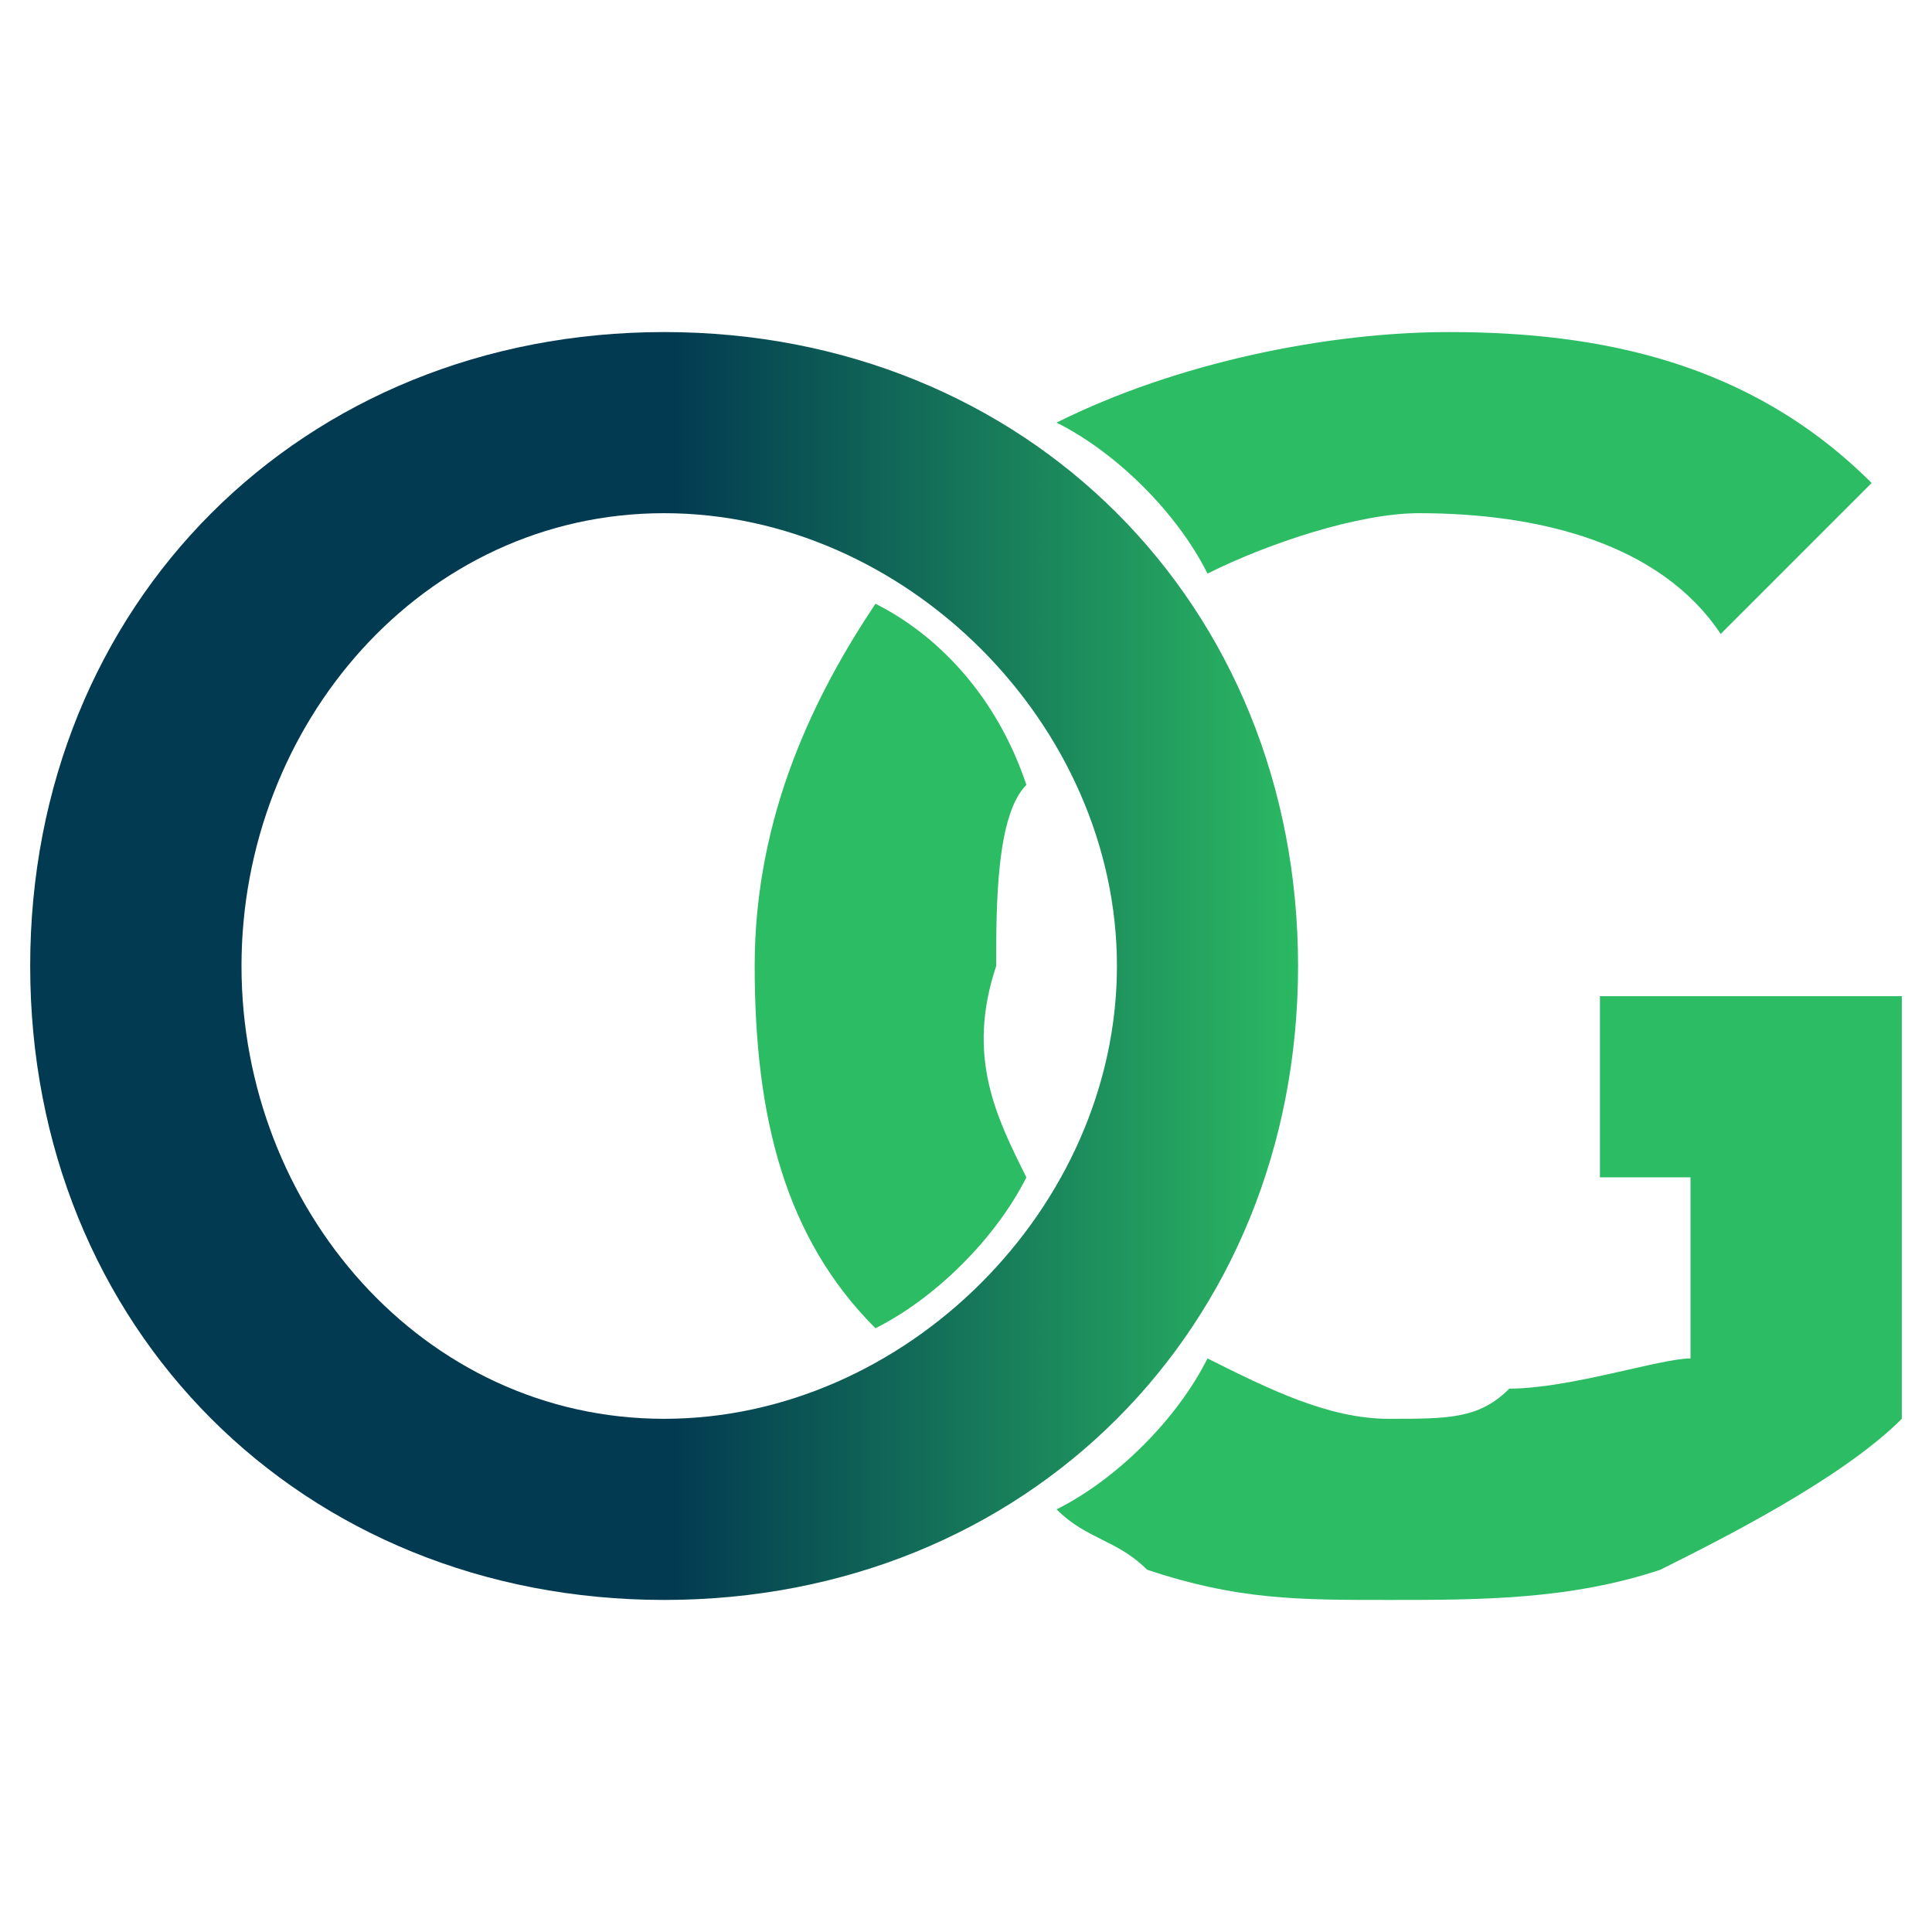
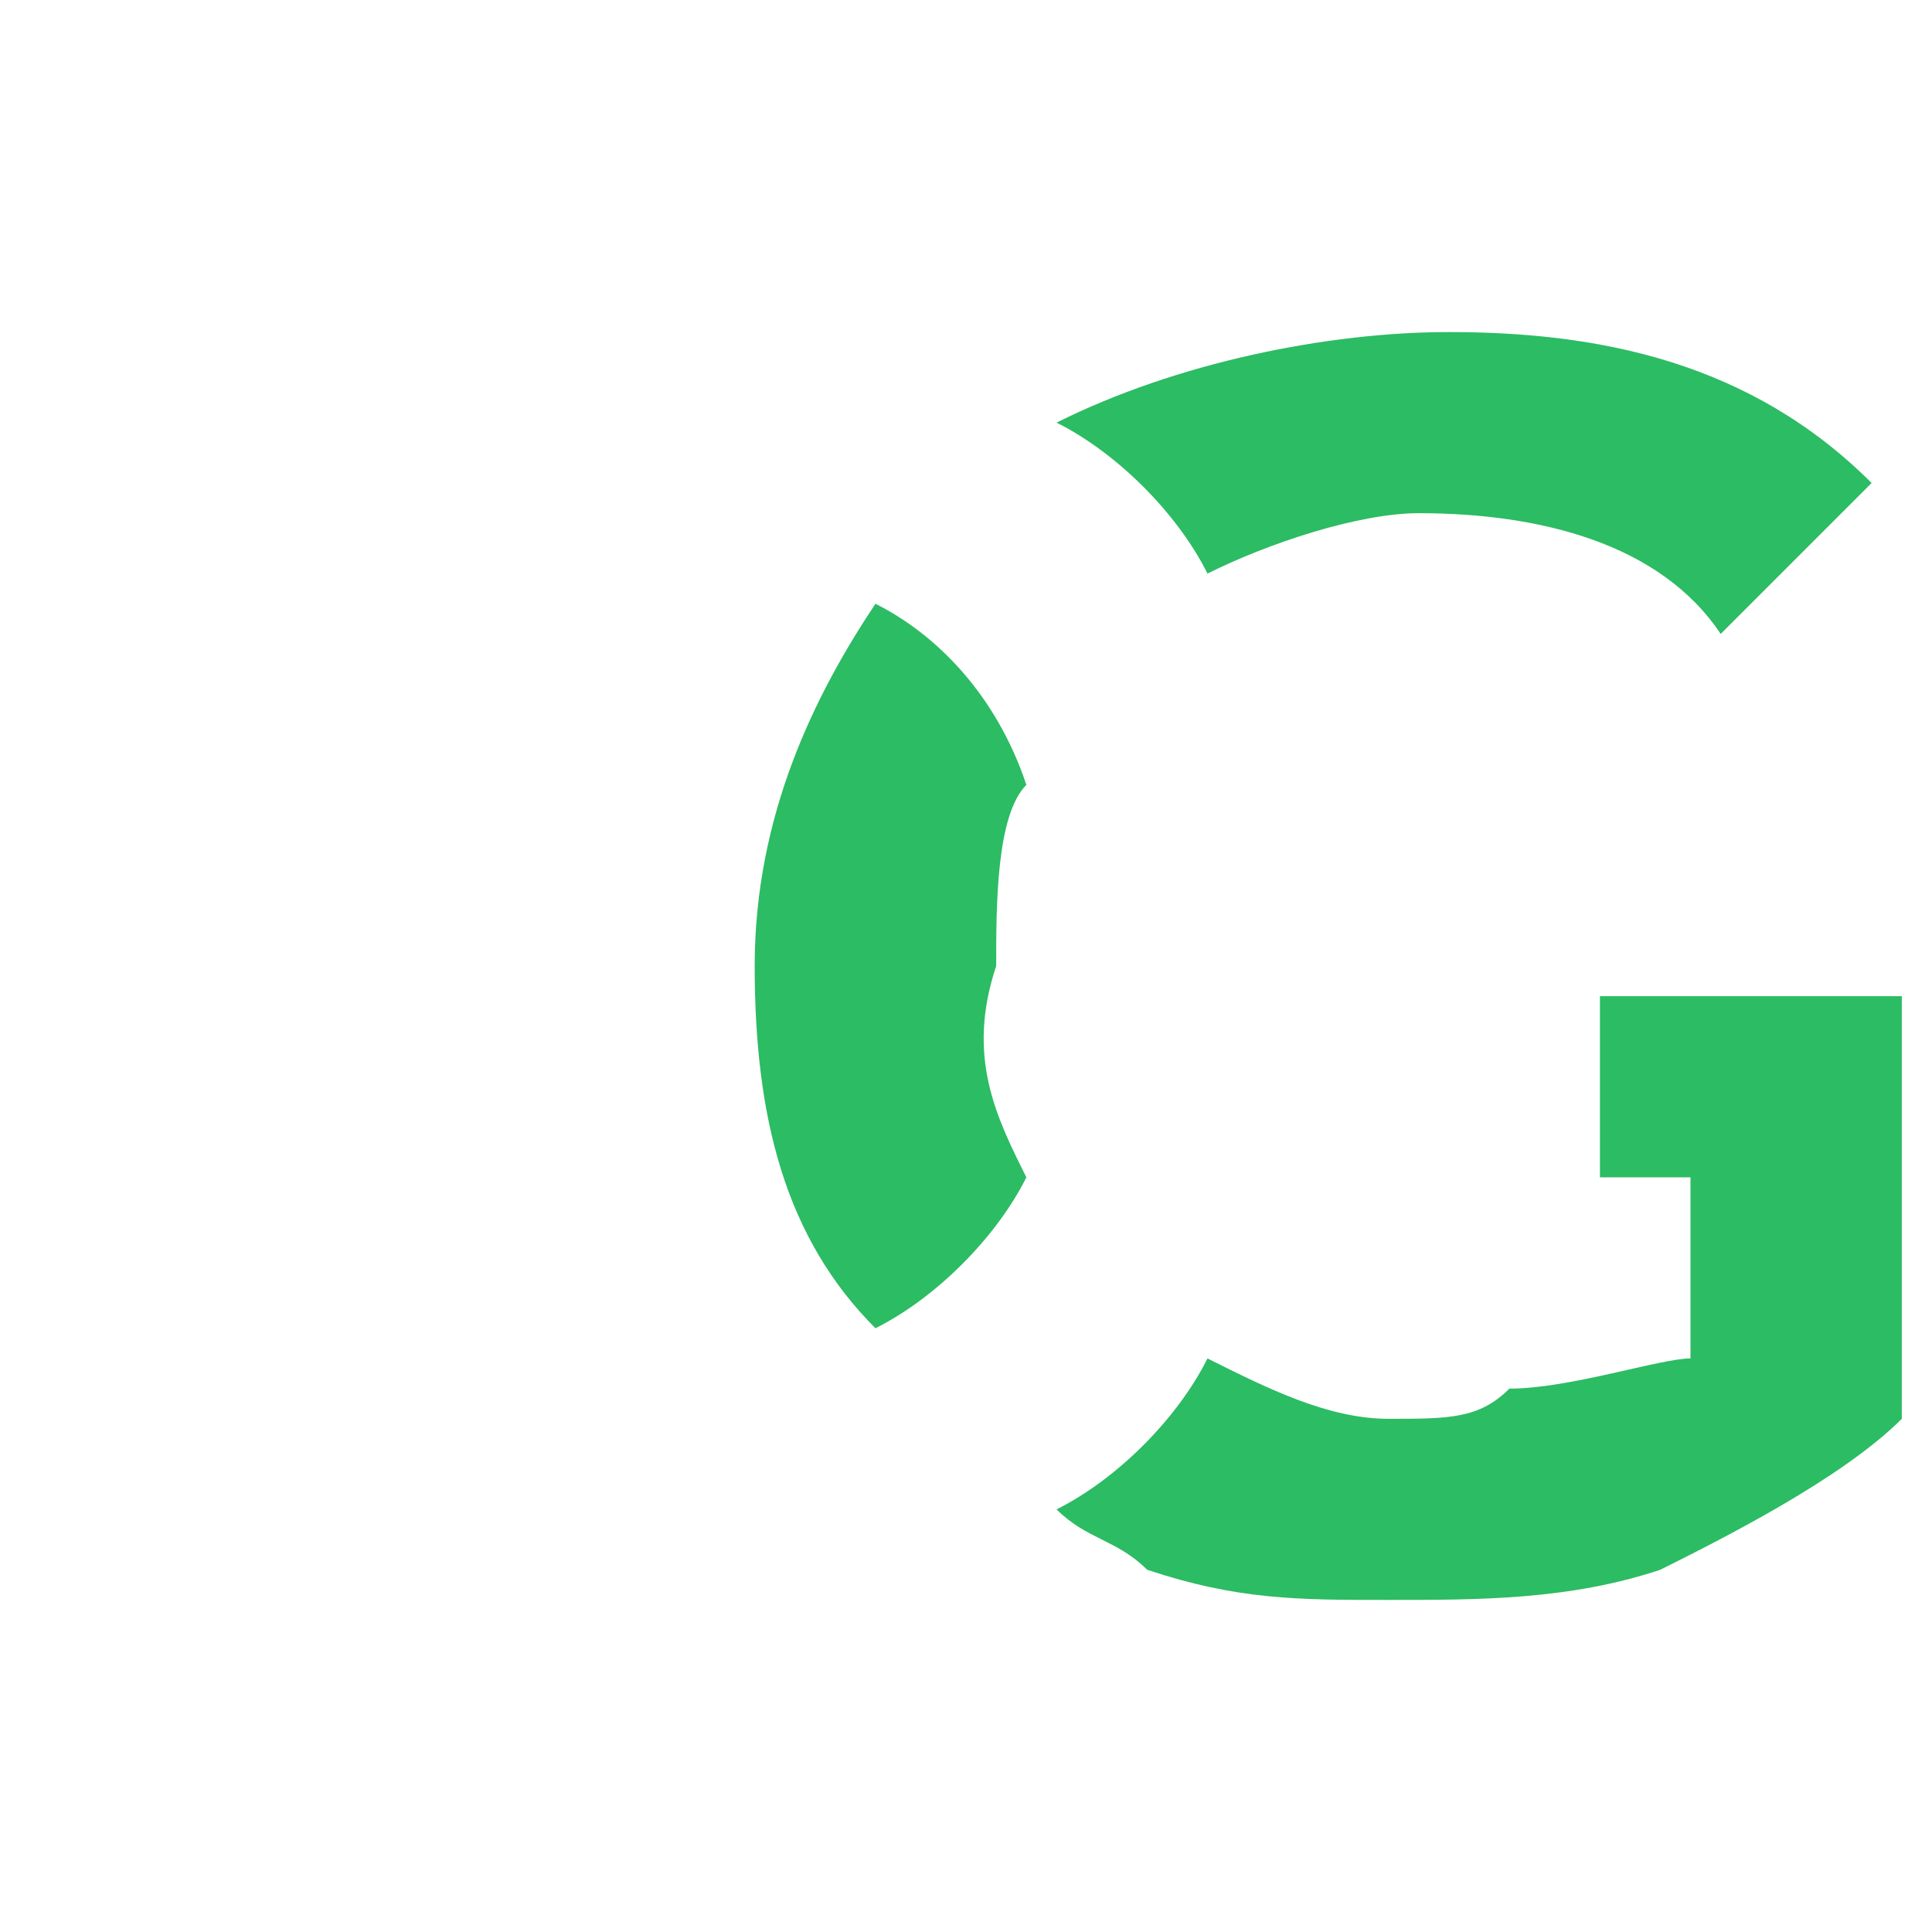
<svg xmlns="http://www.w3.org/2000/svg" xml:space="preserve" width="64px" height="64px" version="1.1" style="shape-rendering:geometricPrecision; text-rendering:geometricPrecision; image-rendering:optimizeQuality; fill-rule:evenodd; clip-rule:evenodd" viewBox="0 0 64 64">
  <defs>
    <style type="text/css">
   
    .fil0 {fill:#2CBC63;fill-rule:nonzero}
    .fil1 {fill:url(#id0)}
   
  </style>
    <linearGradient id="id0" gradientUnits="userSpaceOnUse" x1="0.827" y1="31.999" x2="43.479" y2="31.999">
      <stop offset="0" style="stop-opacity:1; stop-color:#023A51" />
      <stop offset="0.502" style="stop-opacity:1; stop-color:#023A51" />
      <stop offset="1" style="stop-opacity:1; stop-color:#2CBC63" />
    </linearGradient>
  </defs>
  <g id="Camada_x0020_1">
    <path class="fil0" d="M53 33l10 0 0 14c-2,2 -6,4 -8,5 -3,1 -6,1 -9,1 -3,0 -5,0 -8,-1 -1,-1 -2,-1 -3,-2 2,-1 4,-3 5,-5 2,1 4,2 6,2 2,0 3,0 4,-1 2,0 5,-1 6,-1l0 -6 -3 0 0 -6zm-24 11c-3,-3 -4,-7 -4,-12 0,-5 2,-9 4,-12 2,1 4,3 5,6 -1,1 -1,4 -1,6 -1,3 0,5 1,7 -1,2 -3,4 -5,5zm6 -30c4,-2 9,-3 13,-3 5,0 10,1 14,5l-5 5c-2,-3 -6,-4 -10,-4 -2,0 -5,1 -7,2 -1,-2 -3,-4 -5,-5z" />
-     <path class="fil1" d="M22 11c12,0 21,9 21,21 0,12 -9,21 -21,21 -12,0 -21,-9 -21,-21 0,-12 9,-21 21,-21zm0 6c8,0 15,7 15,15 0,8 -7,15 -15,15 -8,0 -14,-7 -14,-15 0,-8 6,-15 14,-15z" />
  </g>
</svg>